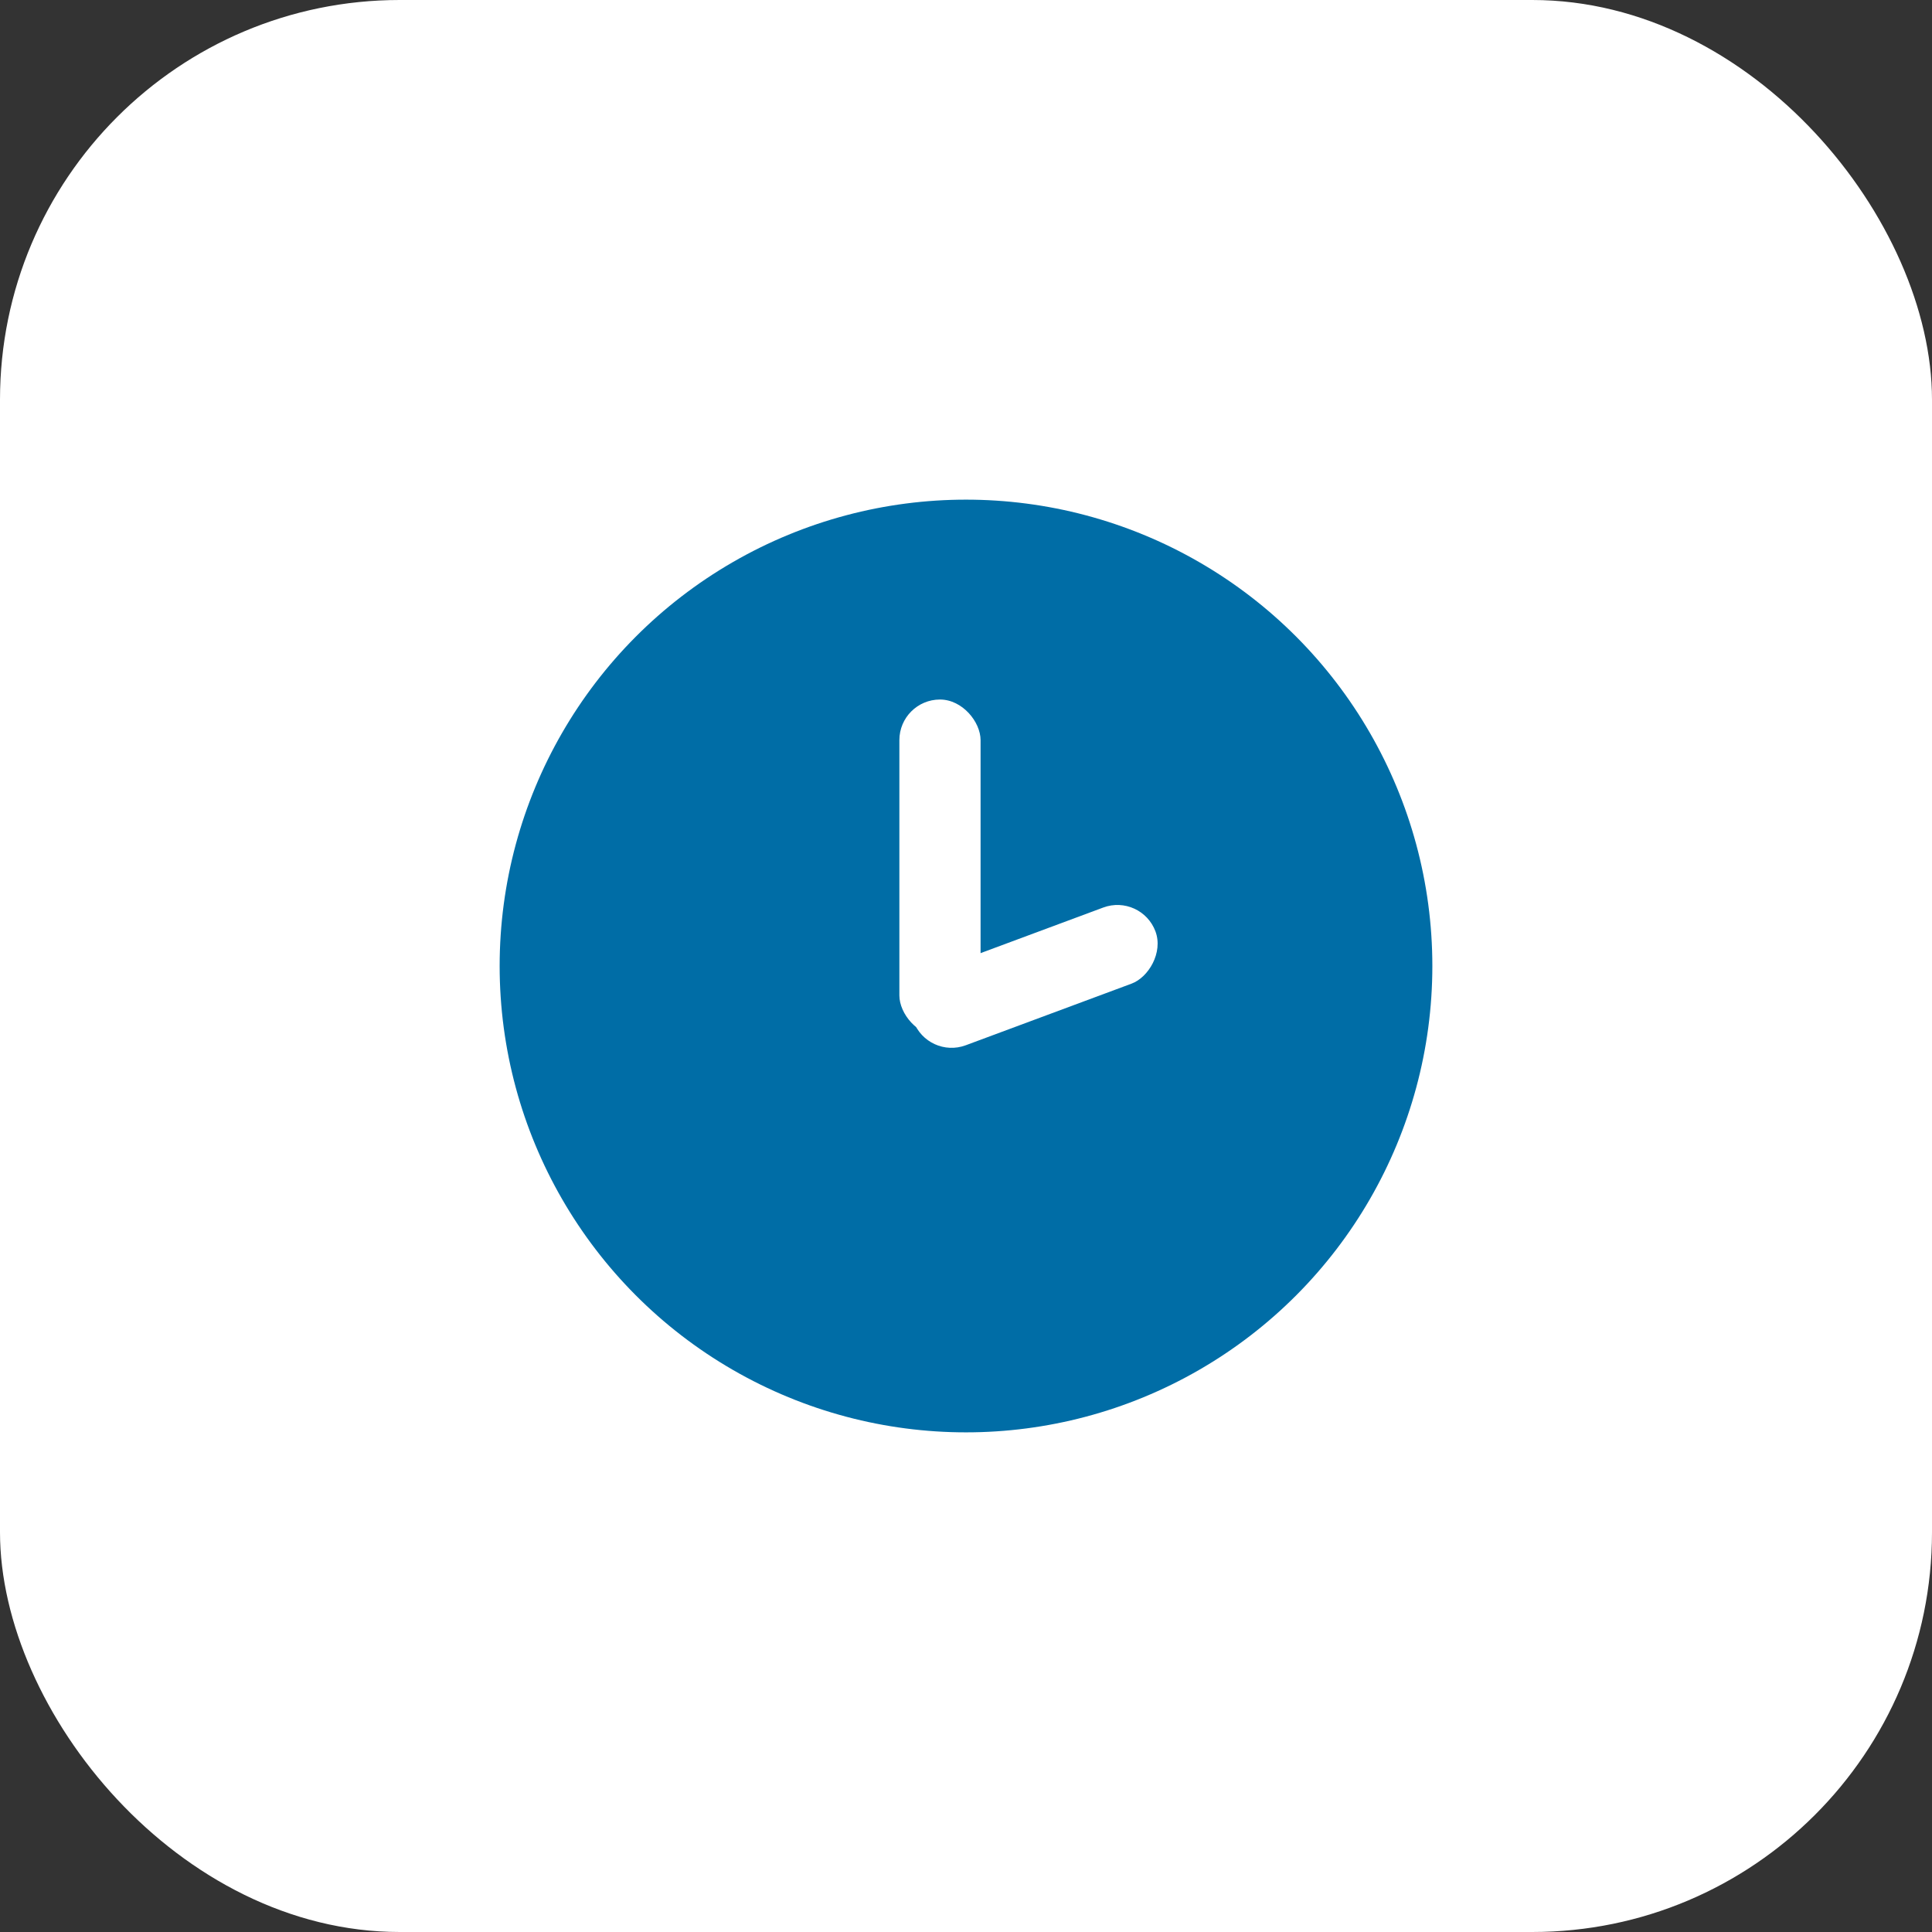
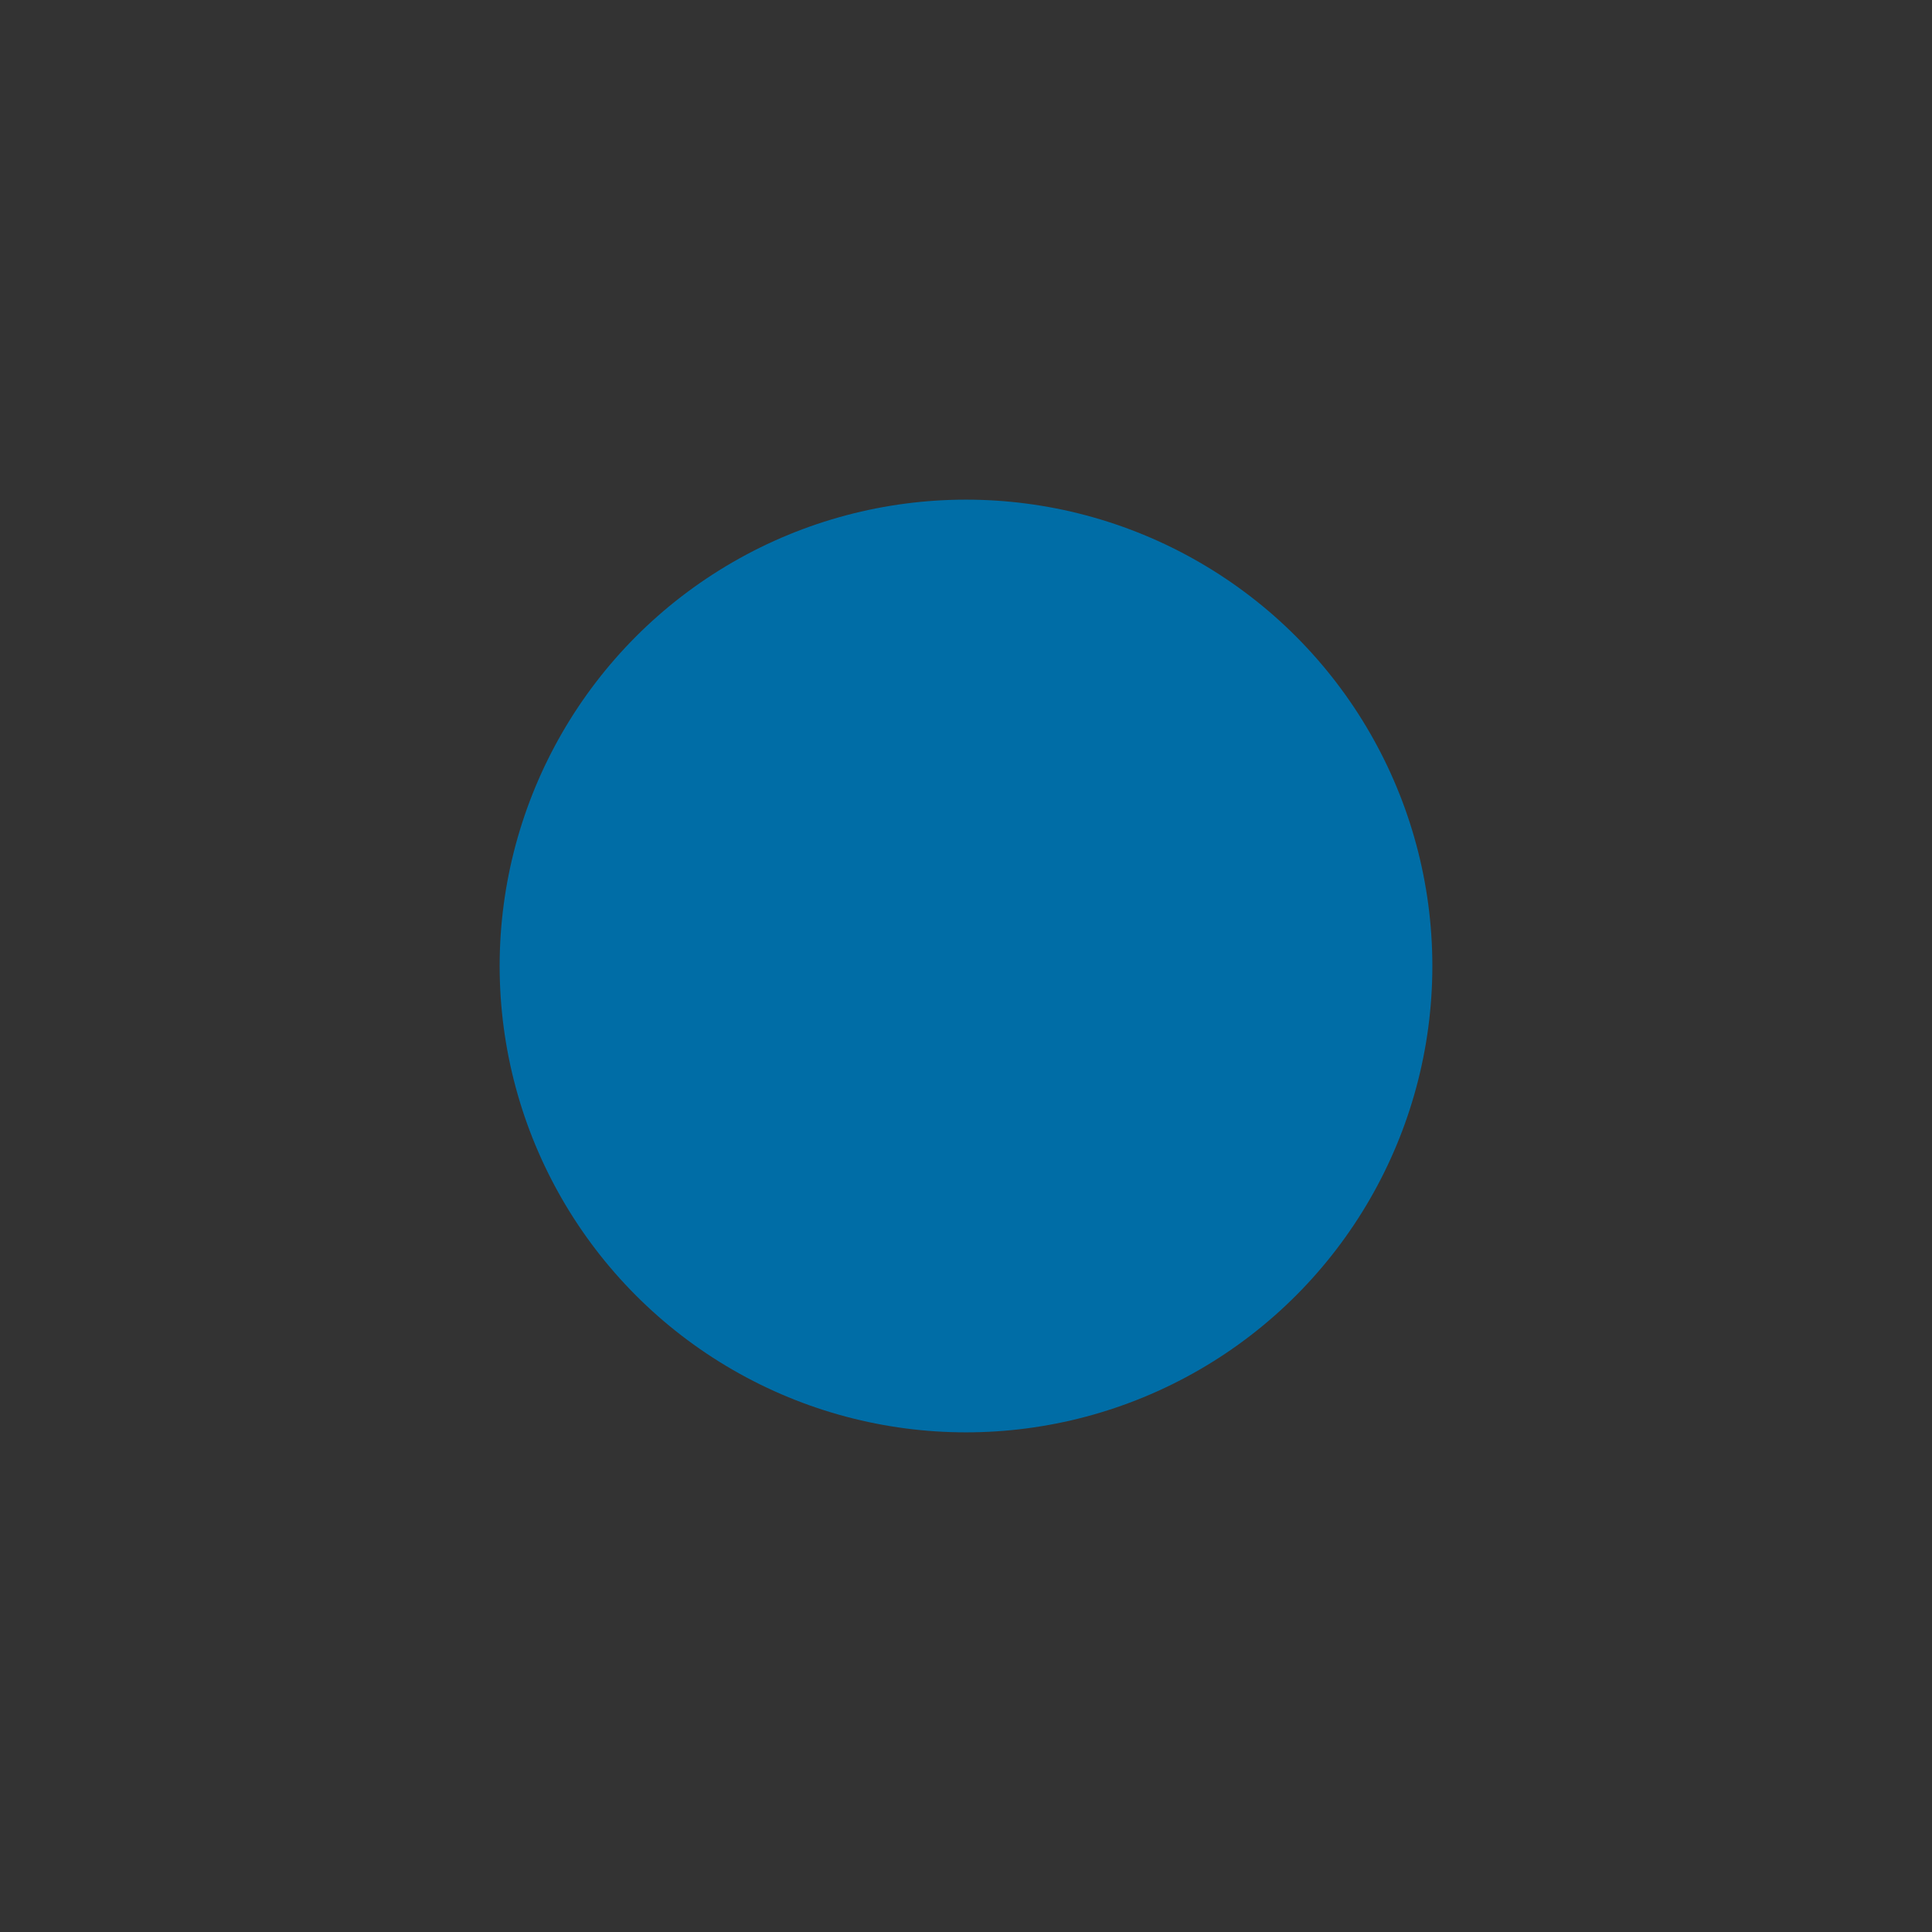
<svg xmlns="http://www.w3.org/2000/svg" width="68" height="68" viewBox="0 0 68 68" fill="none">
  <rect x="0" y="0" width="68" height="68" fill="#333333" stroke="none" />
-   <rect width="68" height="68" rx="14.069" fill="white" />
  <circle cx="34" cy="34" r="16.414" fill="#006DA6" />
-   <rect x="40.171" y="31.444" width="2.858" height="9.085" rx="1.429" transform="rotate(69.61 40.171 31.444)" fill="white" />
-   <rect x="31.655" y="24.621" width="2.858" height="11.844" rx="1.429" fill="white" />
</svg>